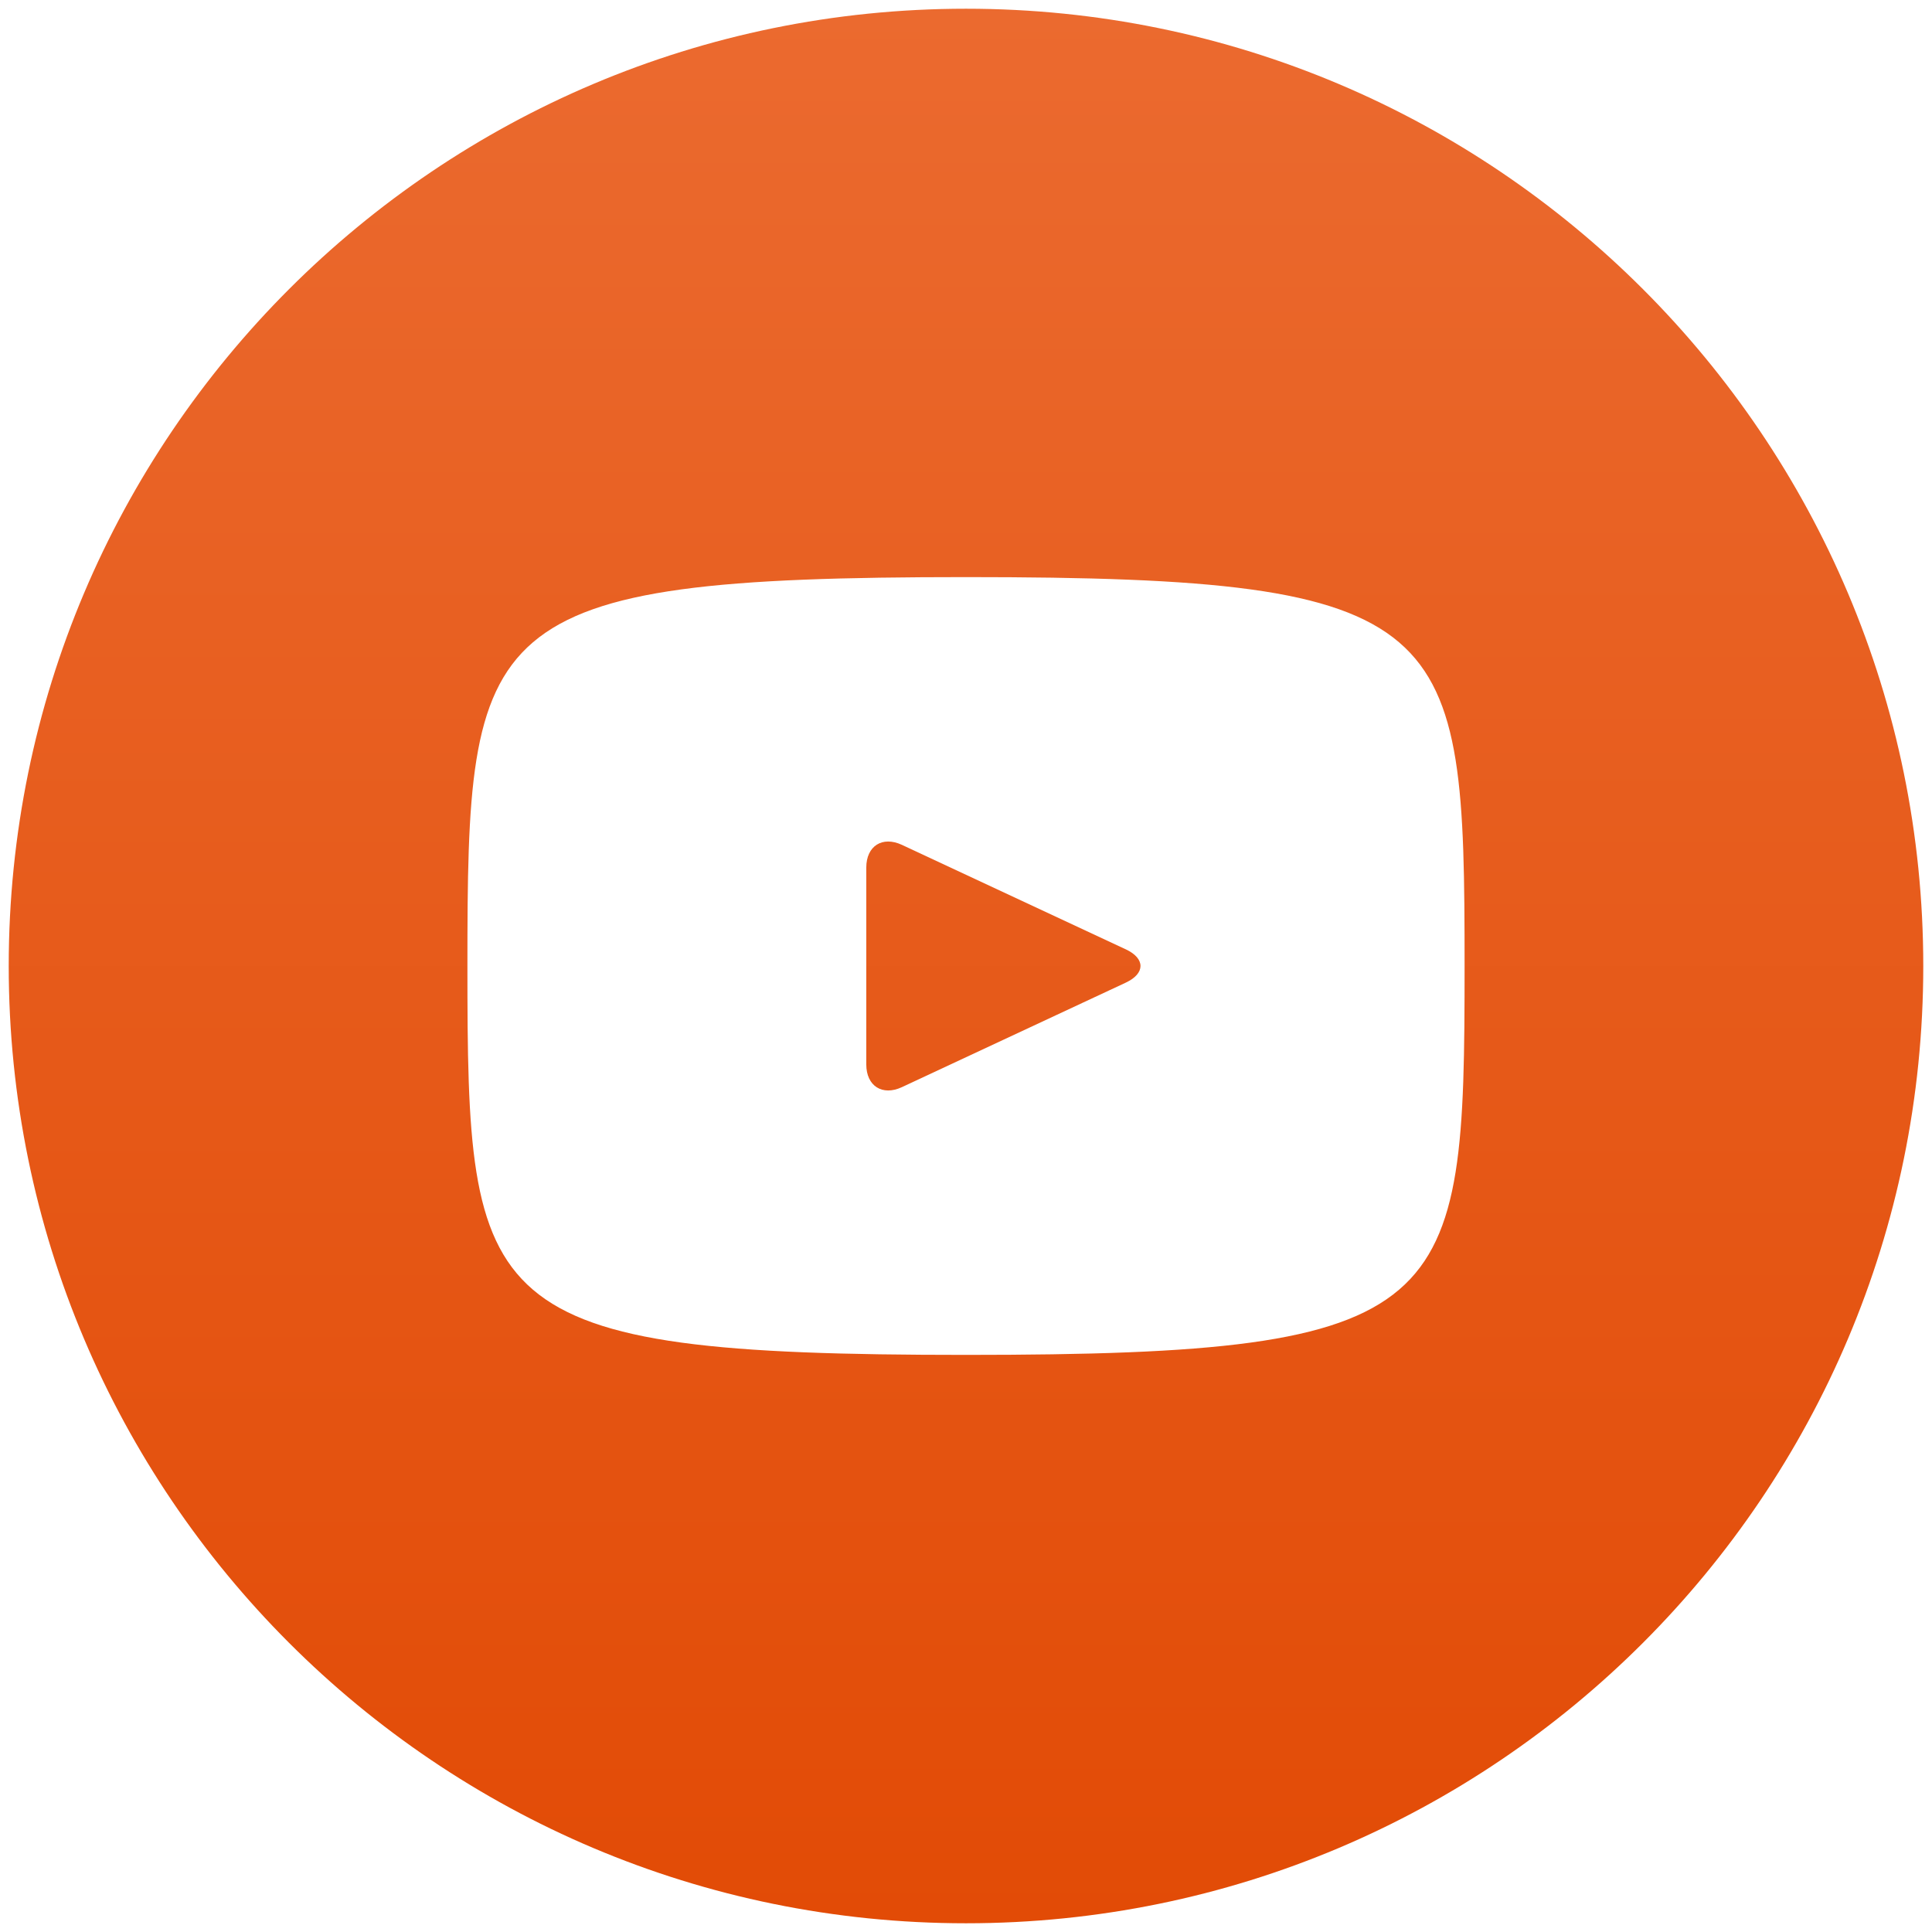
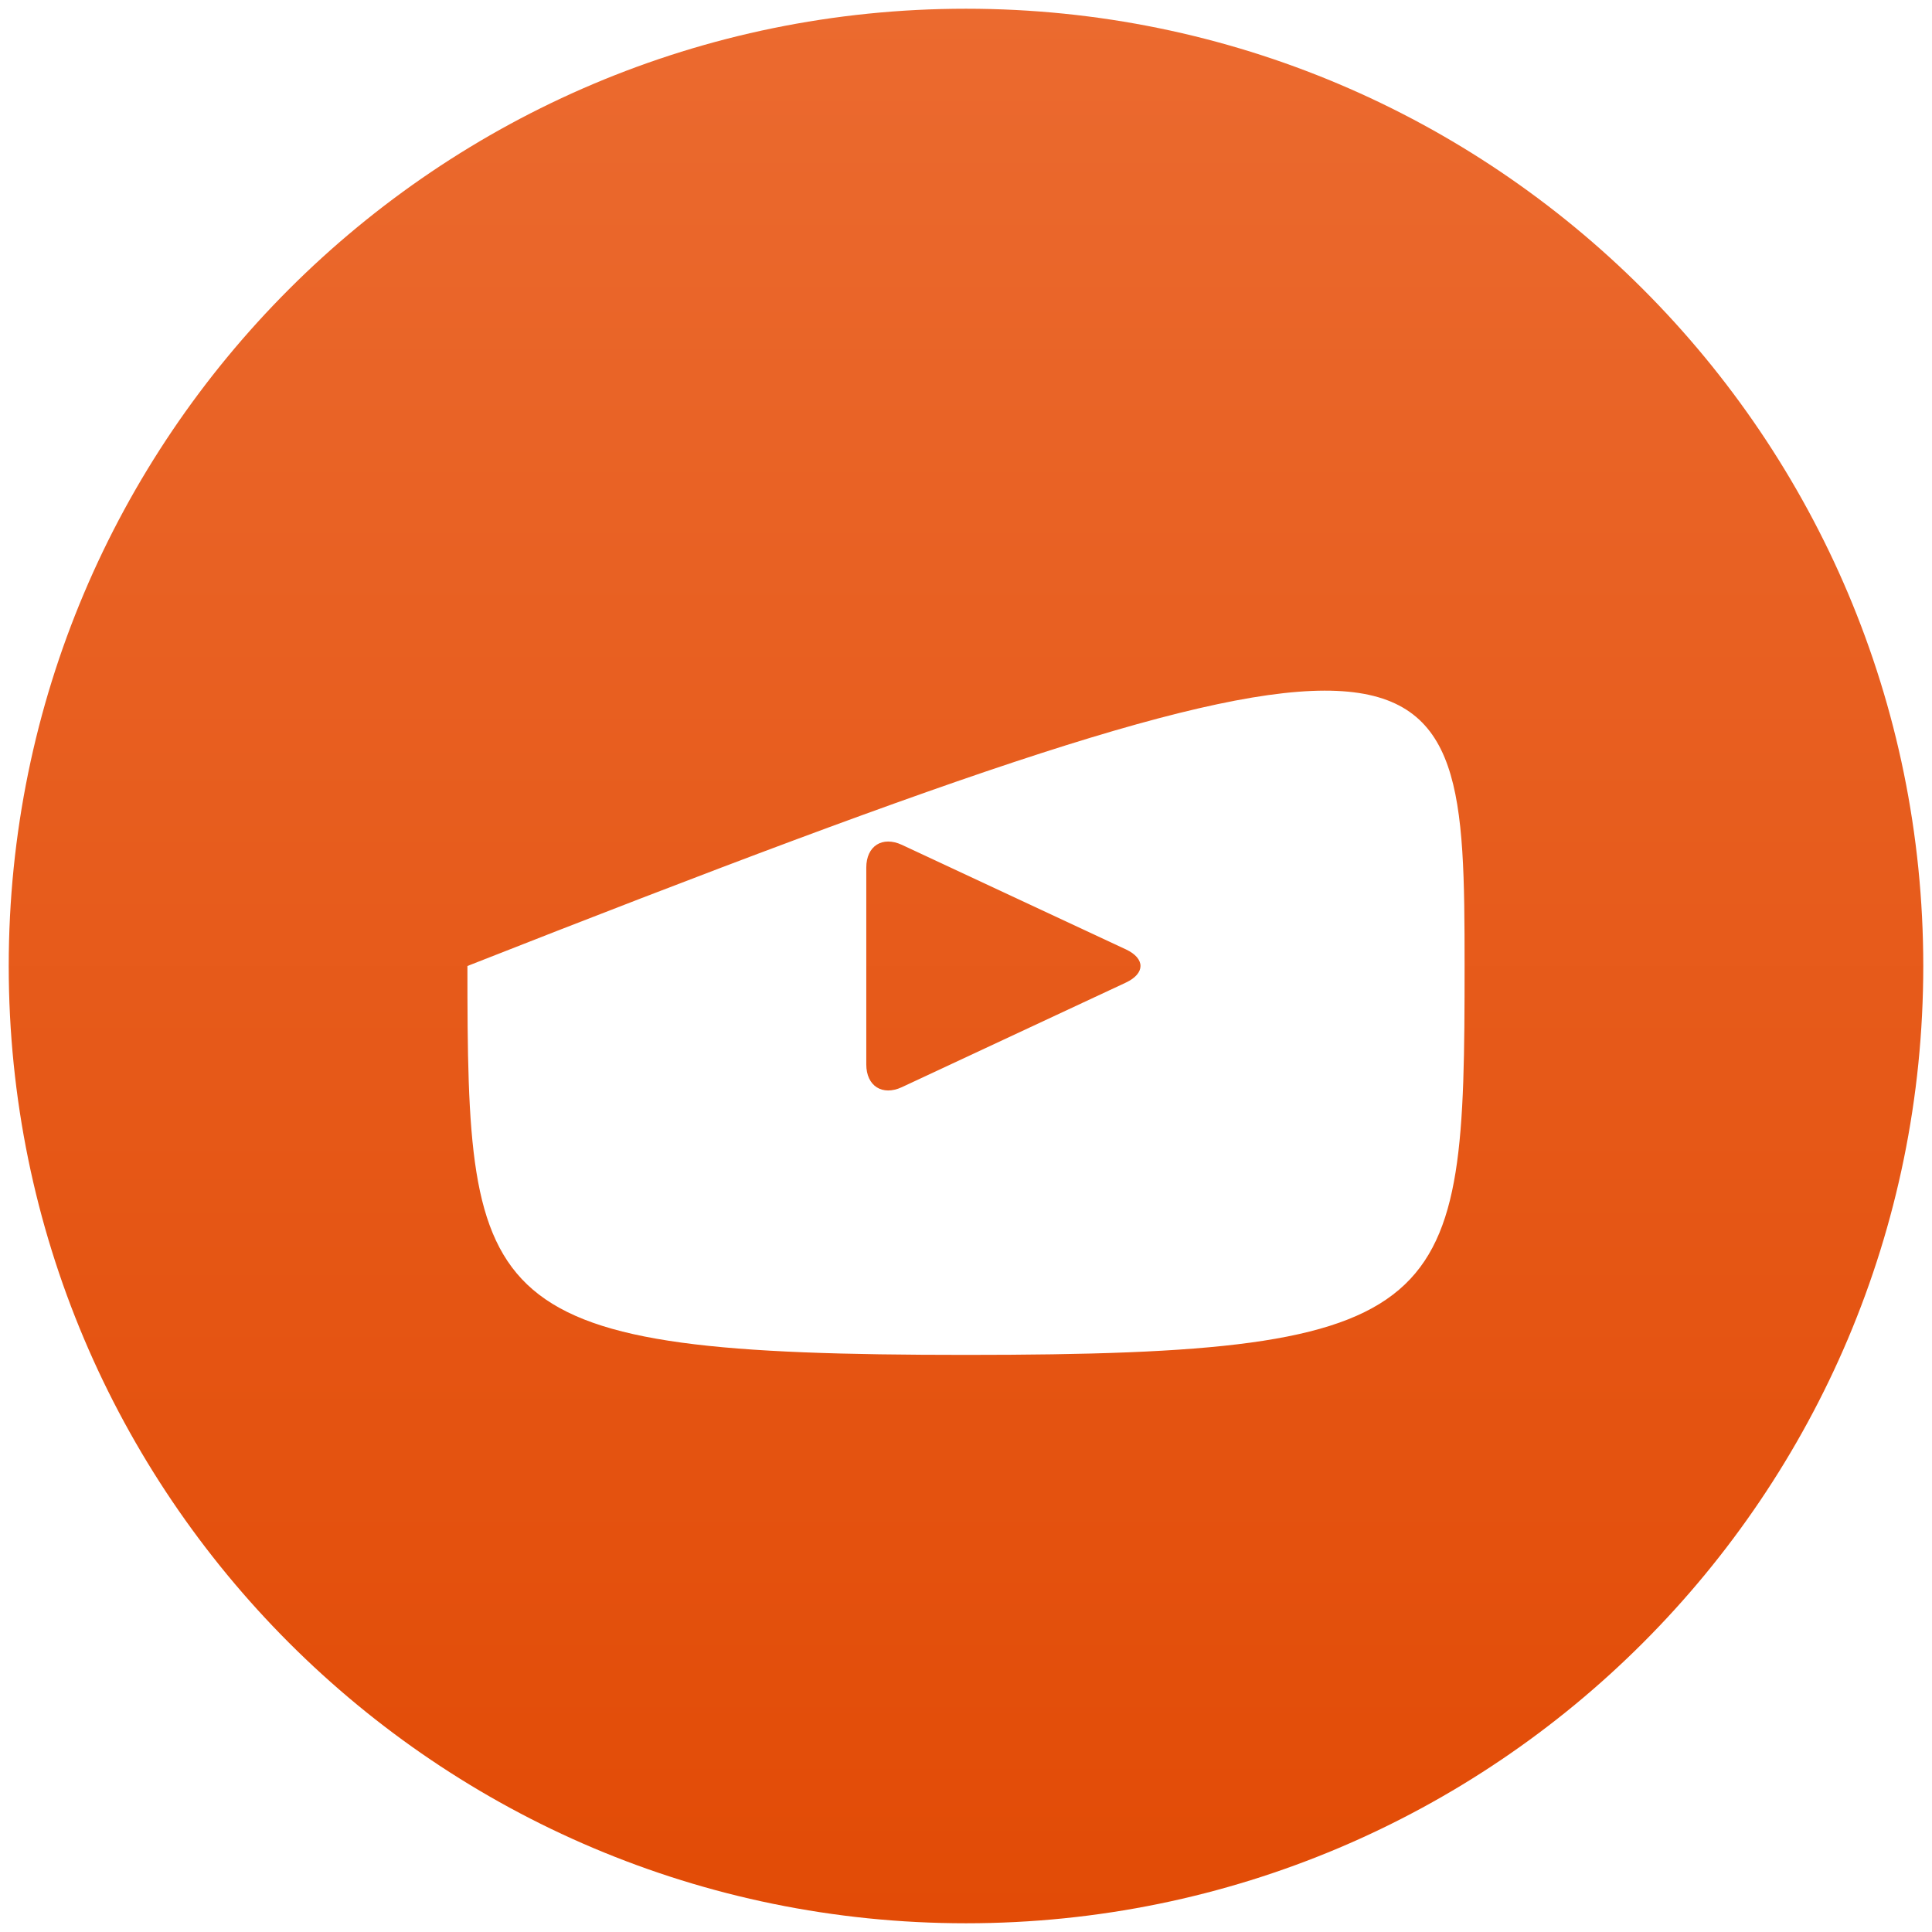
<svg xmlns="http://www.w3.org/2000/svg" width="62" height="62" viewBox="0 0 62 62" fill="none">
-   <path d="M36.13 30.466L28.943 27.112C28.316 26.821 27.8 27.147 27.8 27.842V34.158C27.8 34.853 28.316 35.179 28.943 34.888L36.127 31.534C36.757 31.24 36.757 30.76 36.13 30.466ZM31 0.28C14.034 0.28 0.28 14.034 0.28 31C0.28 47.966 14.034 61.72 31 61.72C47.967 61.72 61.72 47.966 61.72 31C61.72 14.034 47.967 0.28 31 0.28ZM31 43.48C15.275 43.48 15 42.062 15 31C15 19.938 15.275 18.52 31 18.52C46.725 18.52 47 19.938 47 31C47 42.062 46.725 43.48 31 43.48Z" fill="url(#paint0_linear_88_266)" />
+   <path d="M36.13 30.466L28.943 27.112C28.316 26.821 27.8 27.147 27.8 27.842V34.158C27.8 34.853 28.316 35.179 28.943 34.888L36.127 31.534C36.757 31.24 36.757 30.76 36.13 30.466ZM31 0.28C14.034 0.28 0.28 14.034 0.28 31C0.28 47.966 14.034 61.72 31 61.72C47.967 61.72 61.72 47.966 61.72 31C61.72 14.034 47.967 0.28 31 0.28ZM31 43.48C15.275 43.48 15 42.062 15 31C46.725 18.52 47 19.938 47 31C47 42.062 46.725 43.48 31 43.48Z" fill="url(#paint0_linear_88_266)" />
  <defs>
    <linearGradient id="paint0_linear_88_266" x1="31" y1="0.28" x2="31" y2="61.72" gradientUnits="userSpaceOnUse">
      <stop stop-color="#EB6A2F" />
      <stop offset="1" stop-color="#E24B06" />
    </linearGradient>
  </defs>
</svg>